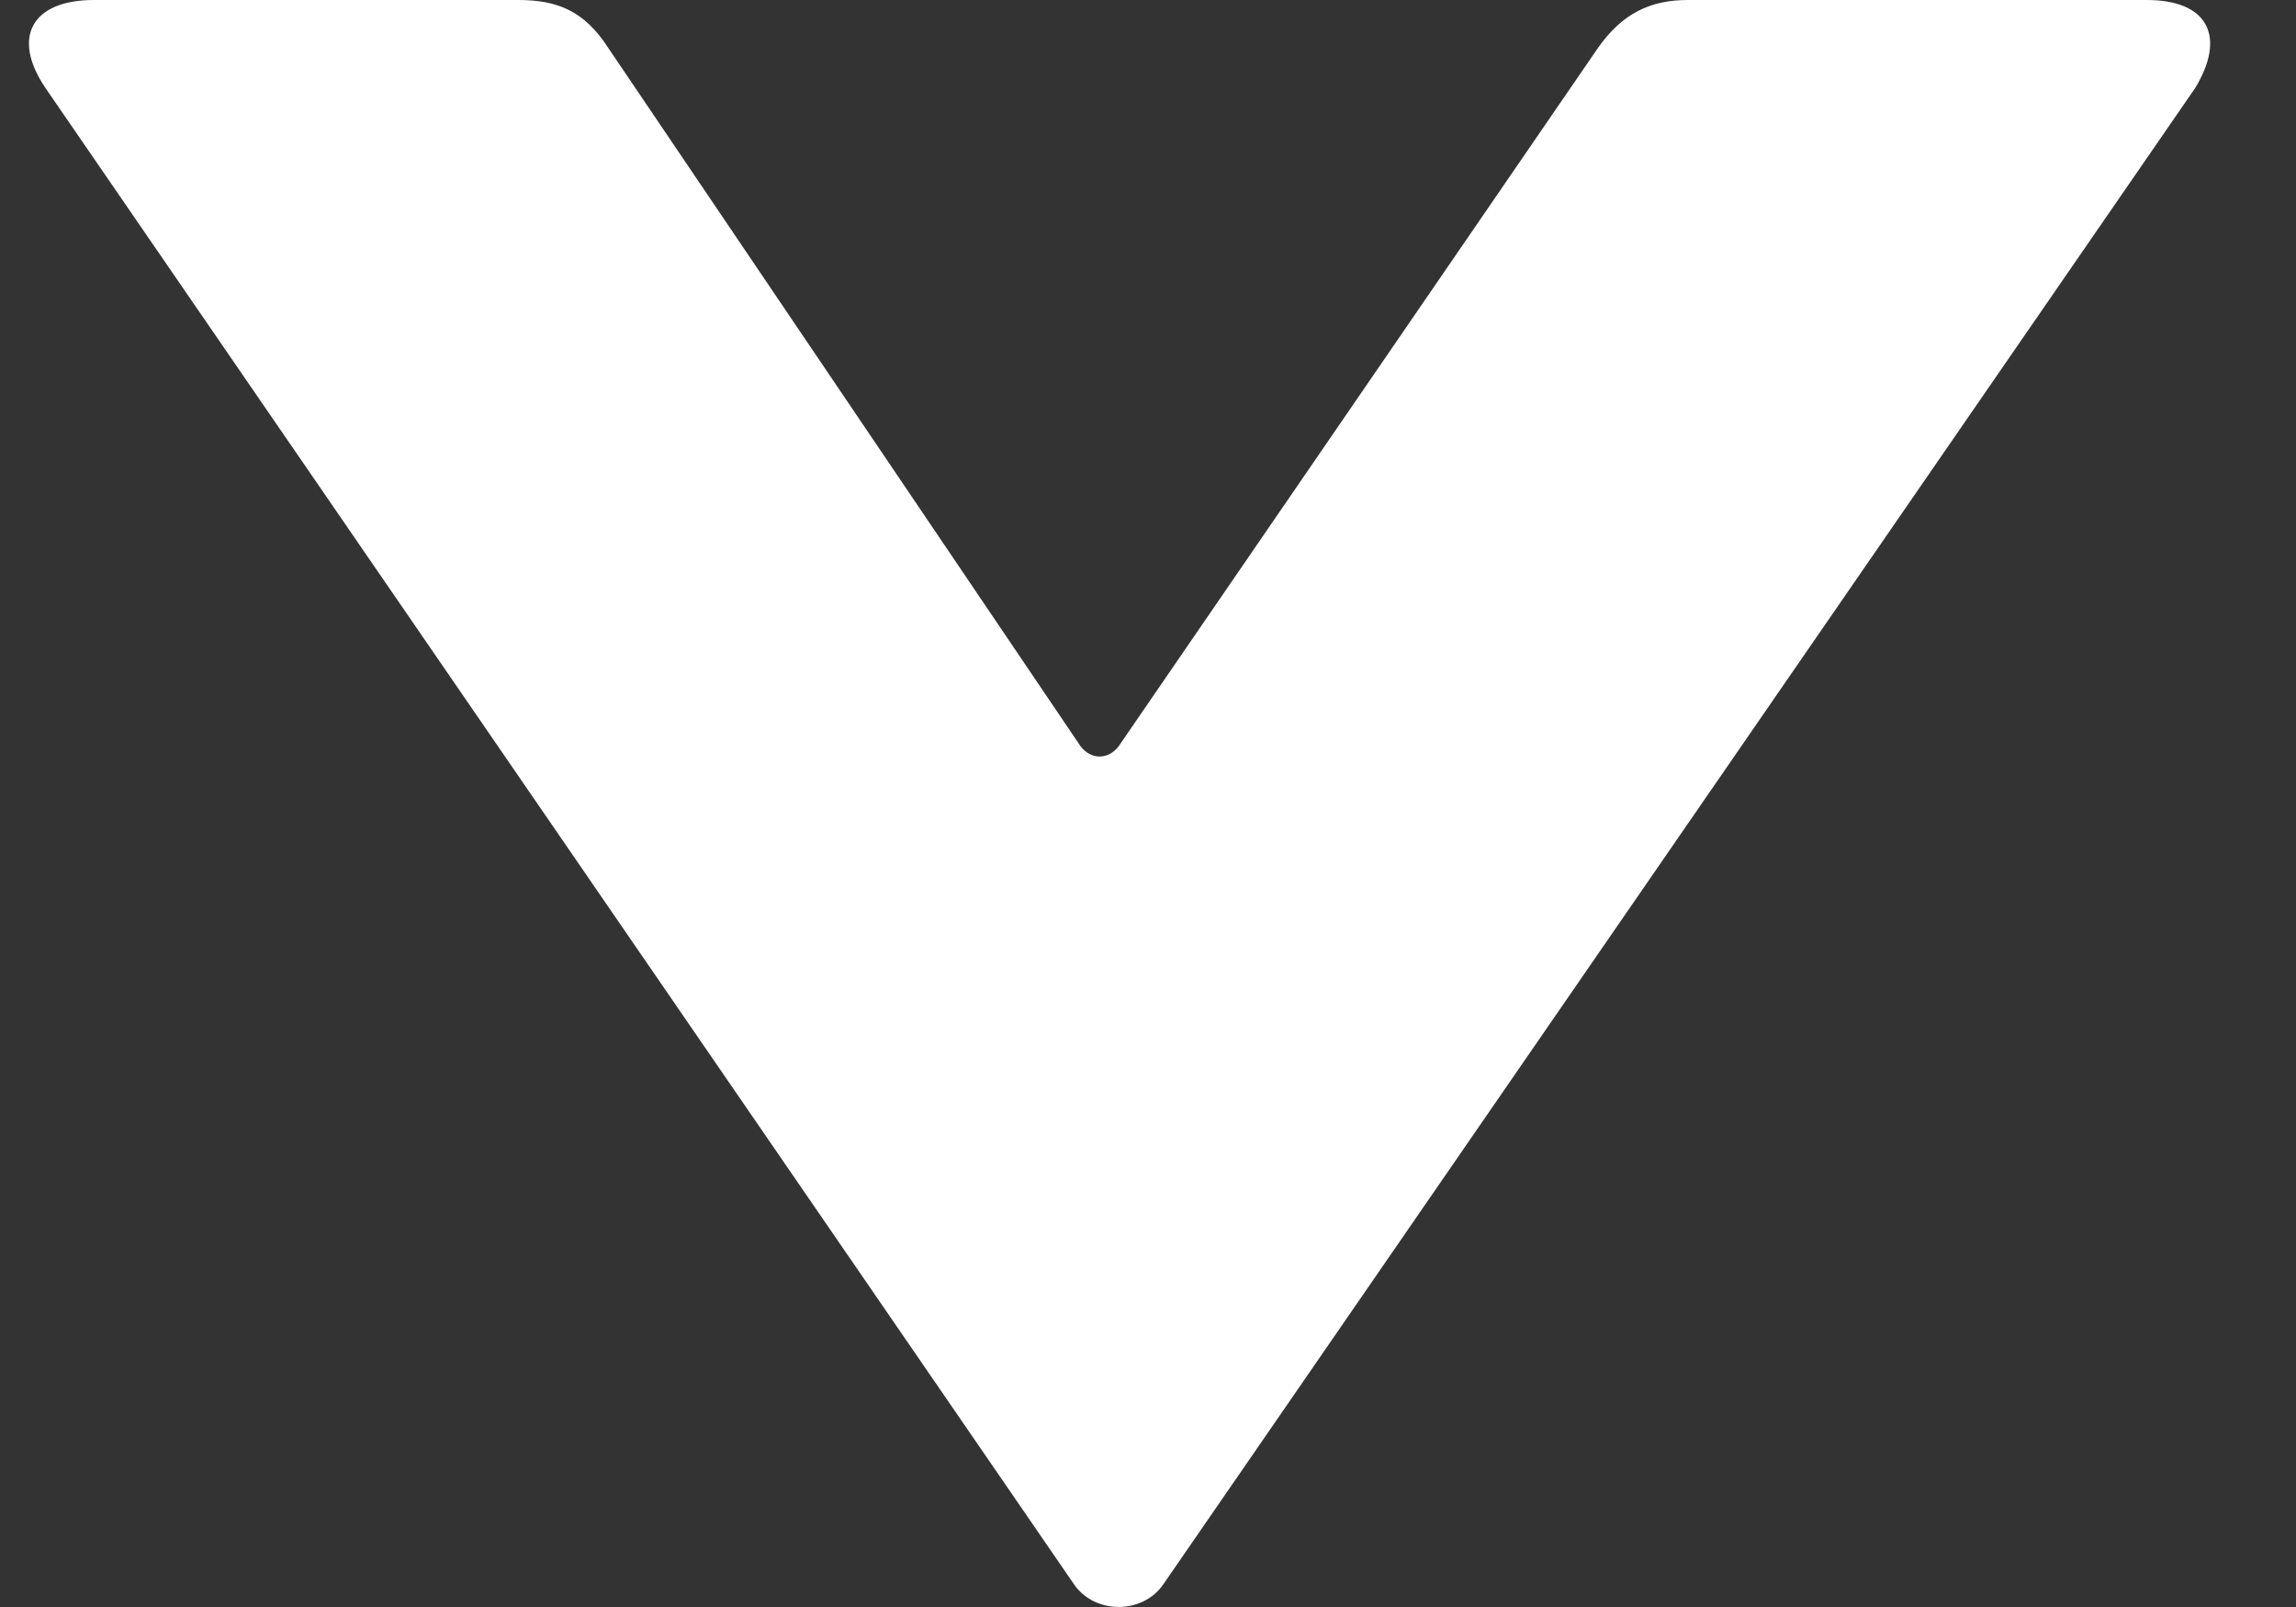
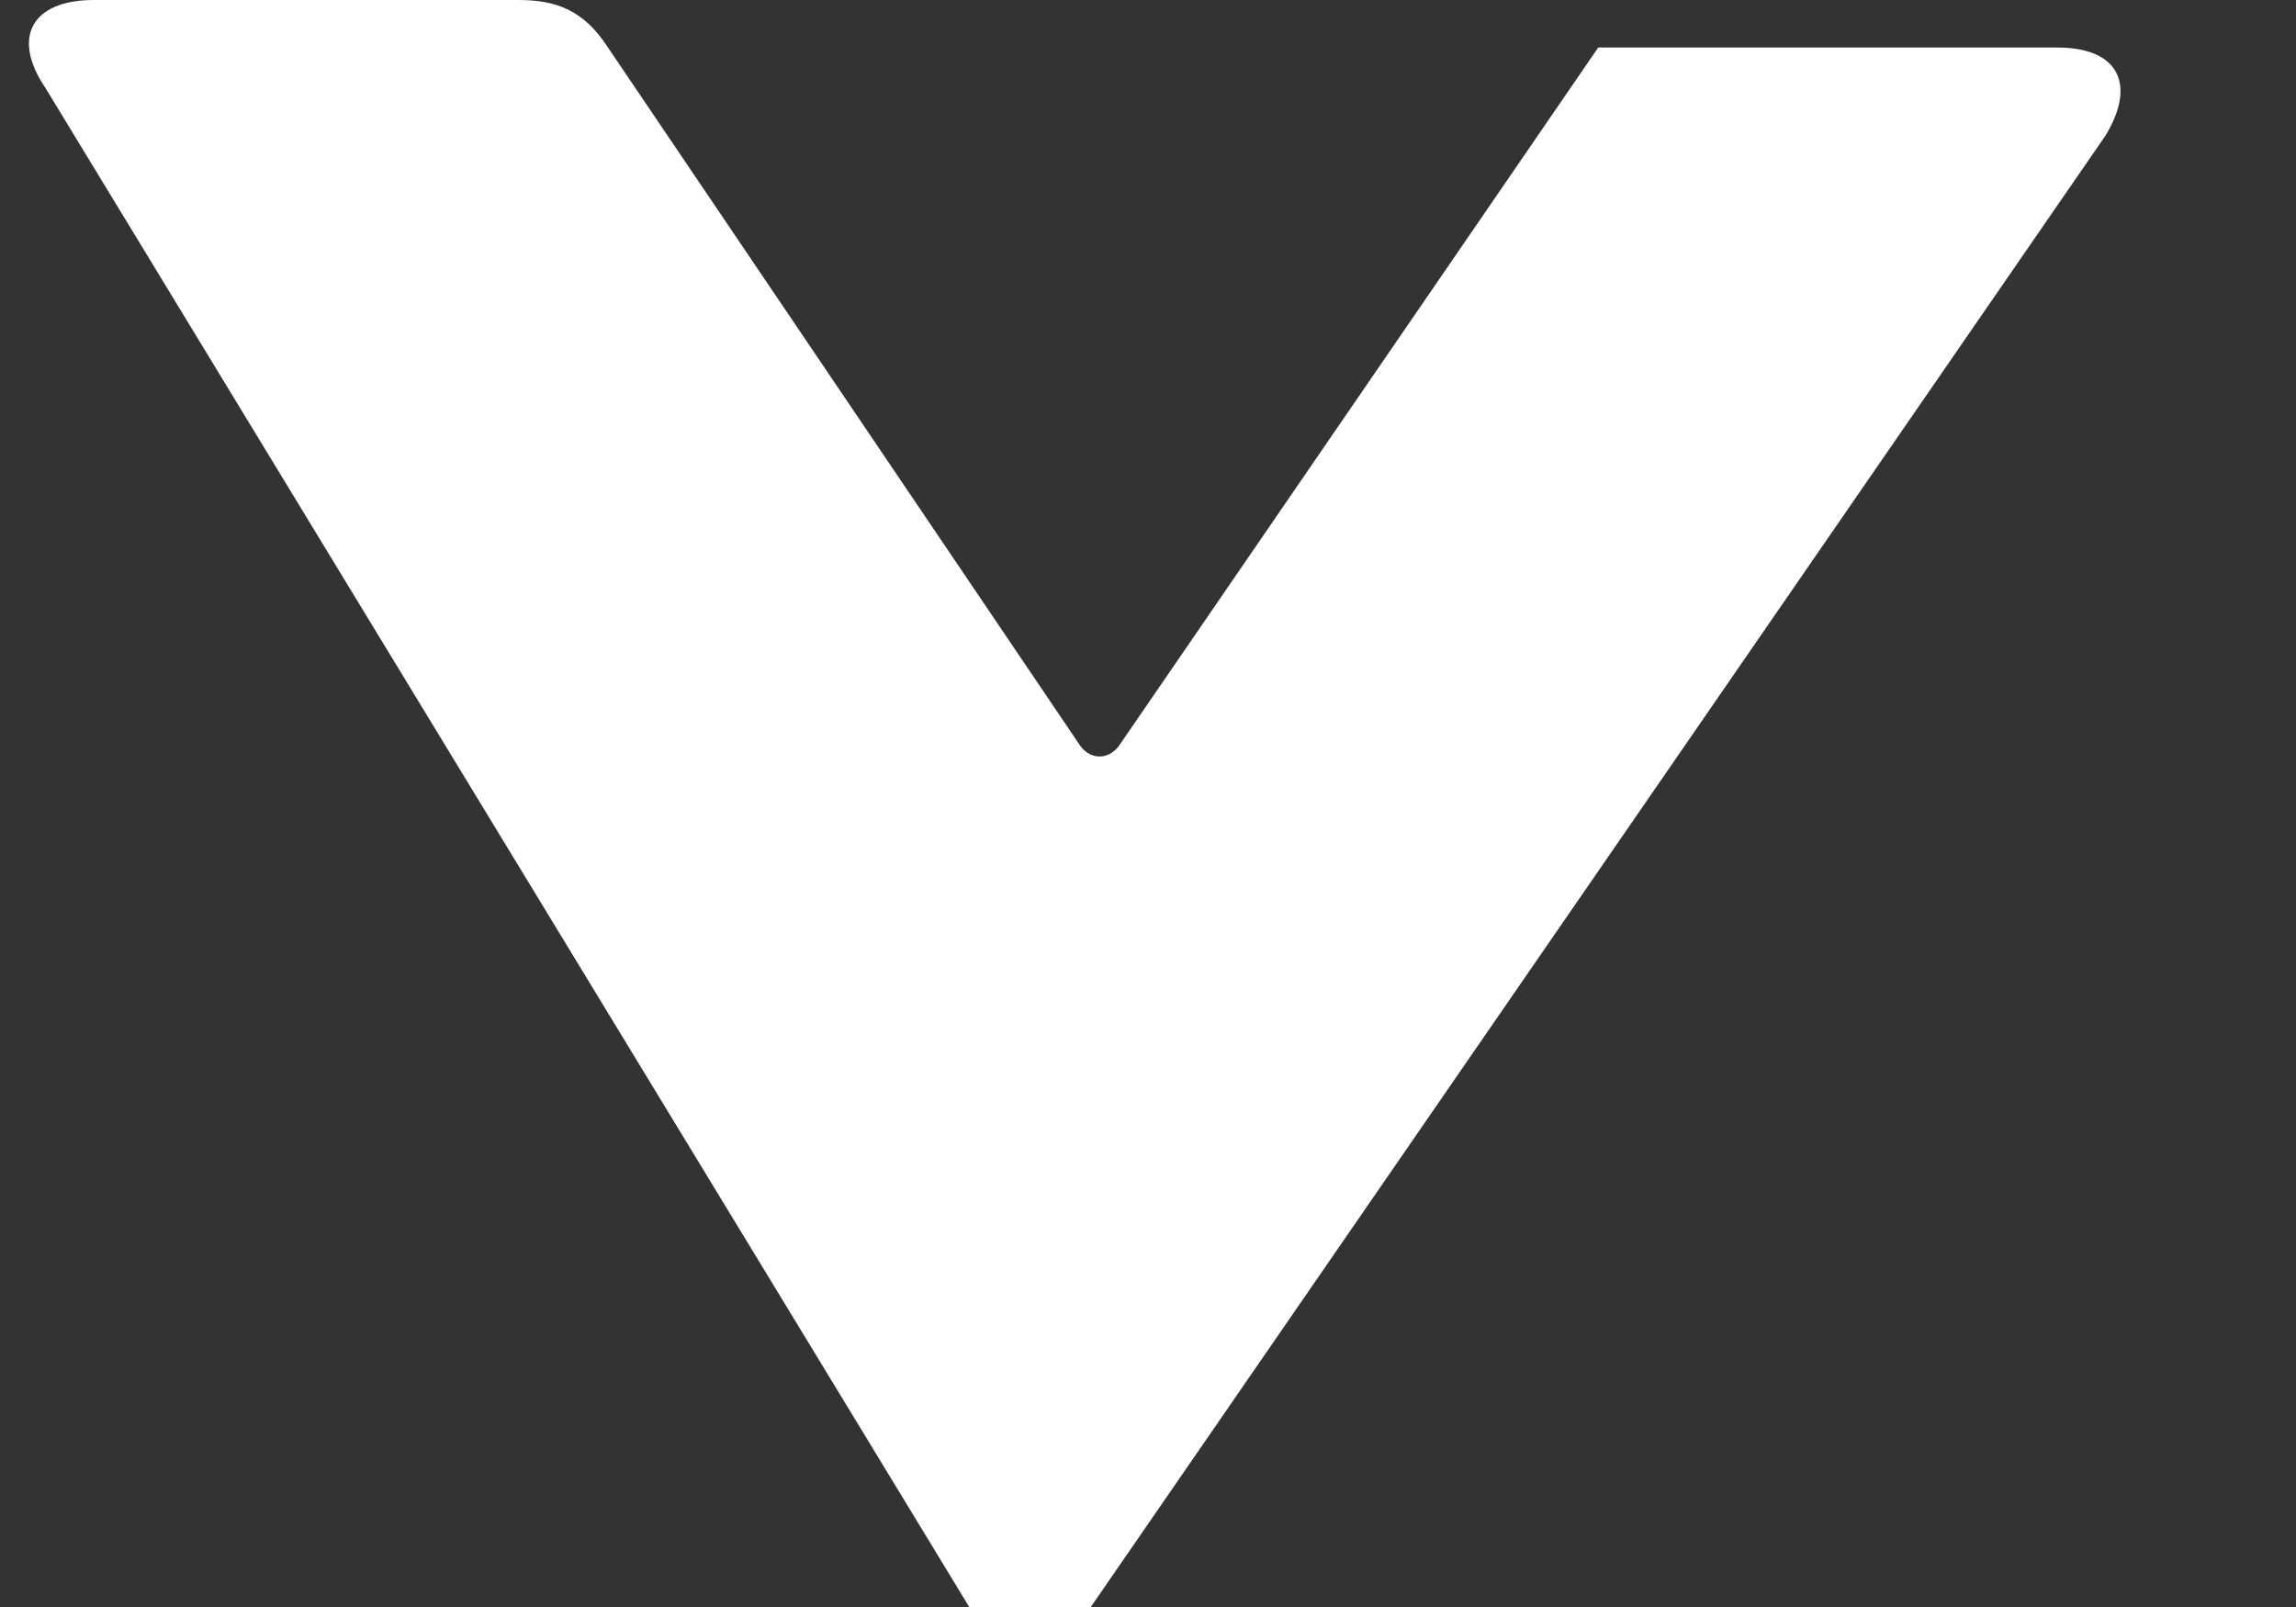
<svg xmlns="http://www.w3.org/2000/svg" fill="none" height="14" viewBox="0 0 20 14" width="20">
  <rect x="0" y="0" width="20" height="14" fill="#333333" stroke="none" />
-   <path d="m.397.768c-.301-.443-.12-.768.421-.768l3.697 0c.331 0.0.571.089.781.414l4.117 6.088c.09.118.24.118.331 0l4.178-6.088c.21-.296.451-.414.781-.414l3.997 0c.541 0.0.691.325.421.768l-8.986 13.032c-.18.266-.601.266-.781 0z" fill="#fff" />
+   <path d="m.397.768c-.301-.443-.12-.768.421-.768l3.697 0c.331 0.0.571.089.781.414l4.117 6.088c.09.118.24.118.331 0l4.178-6.088l3.997 0c.541 0.0.691.325.421.768l-8.986 13.032c-.18.266-.601.266-.781 0z" fill="#fff" />
</svg>